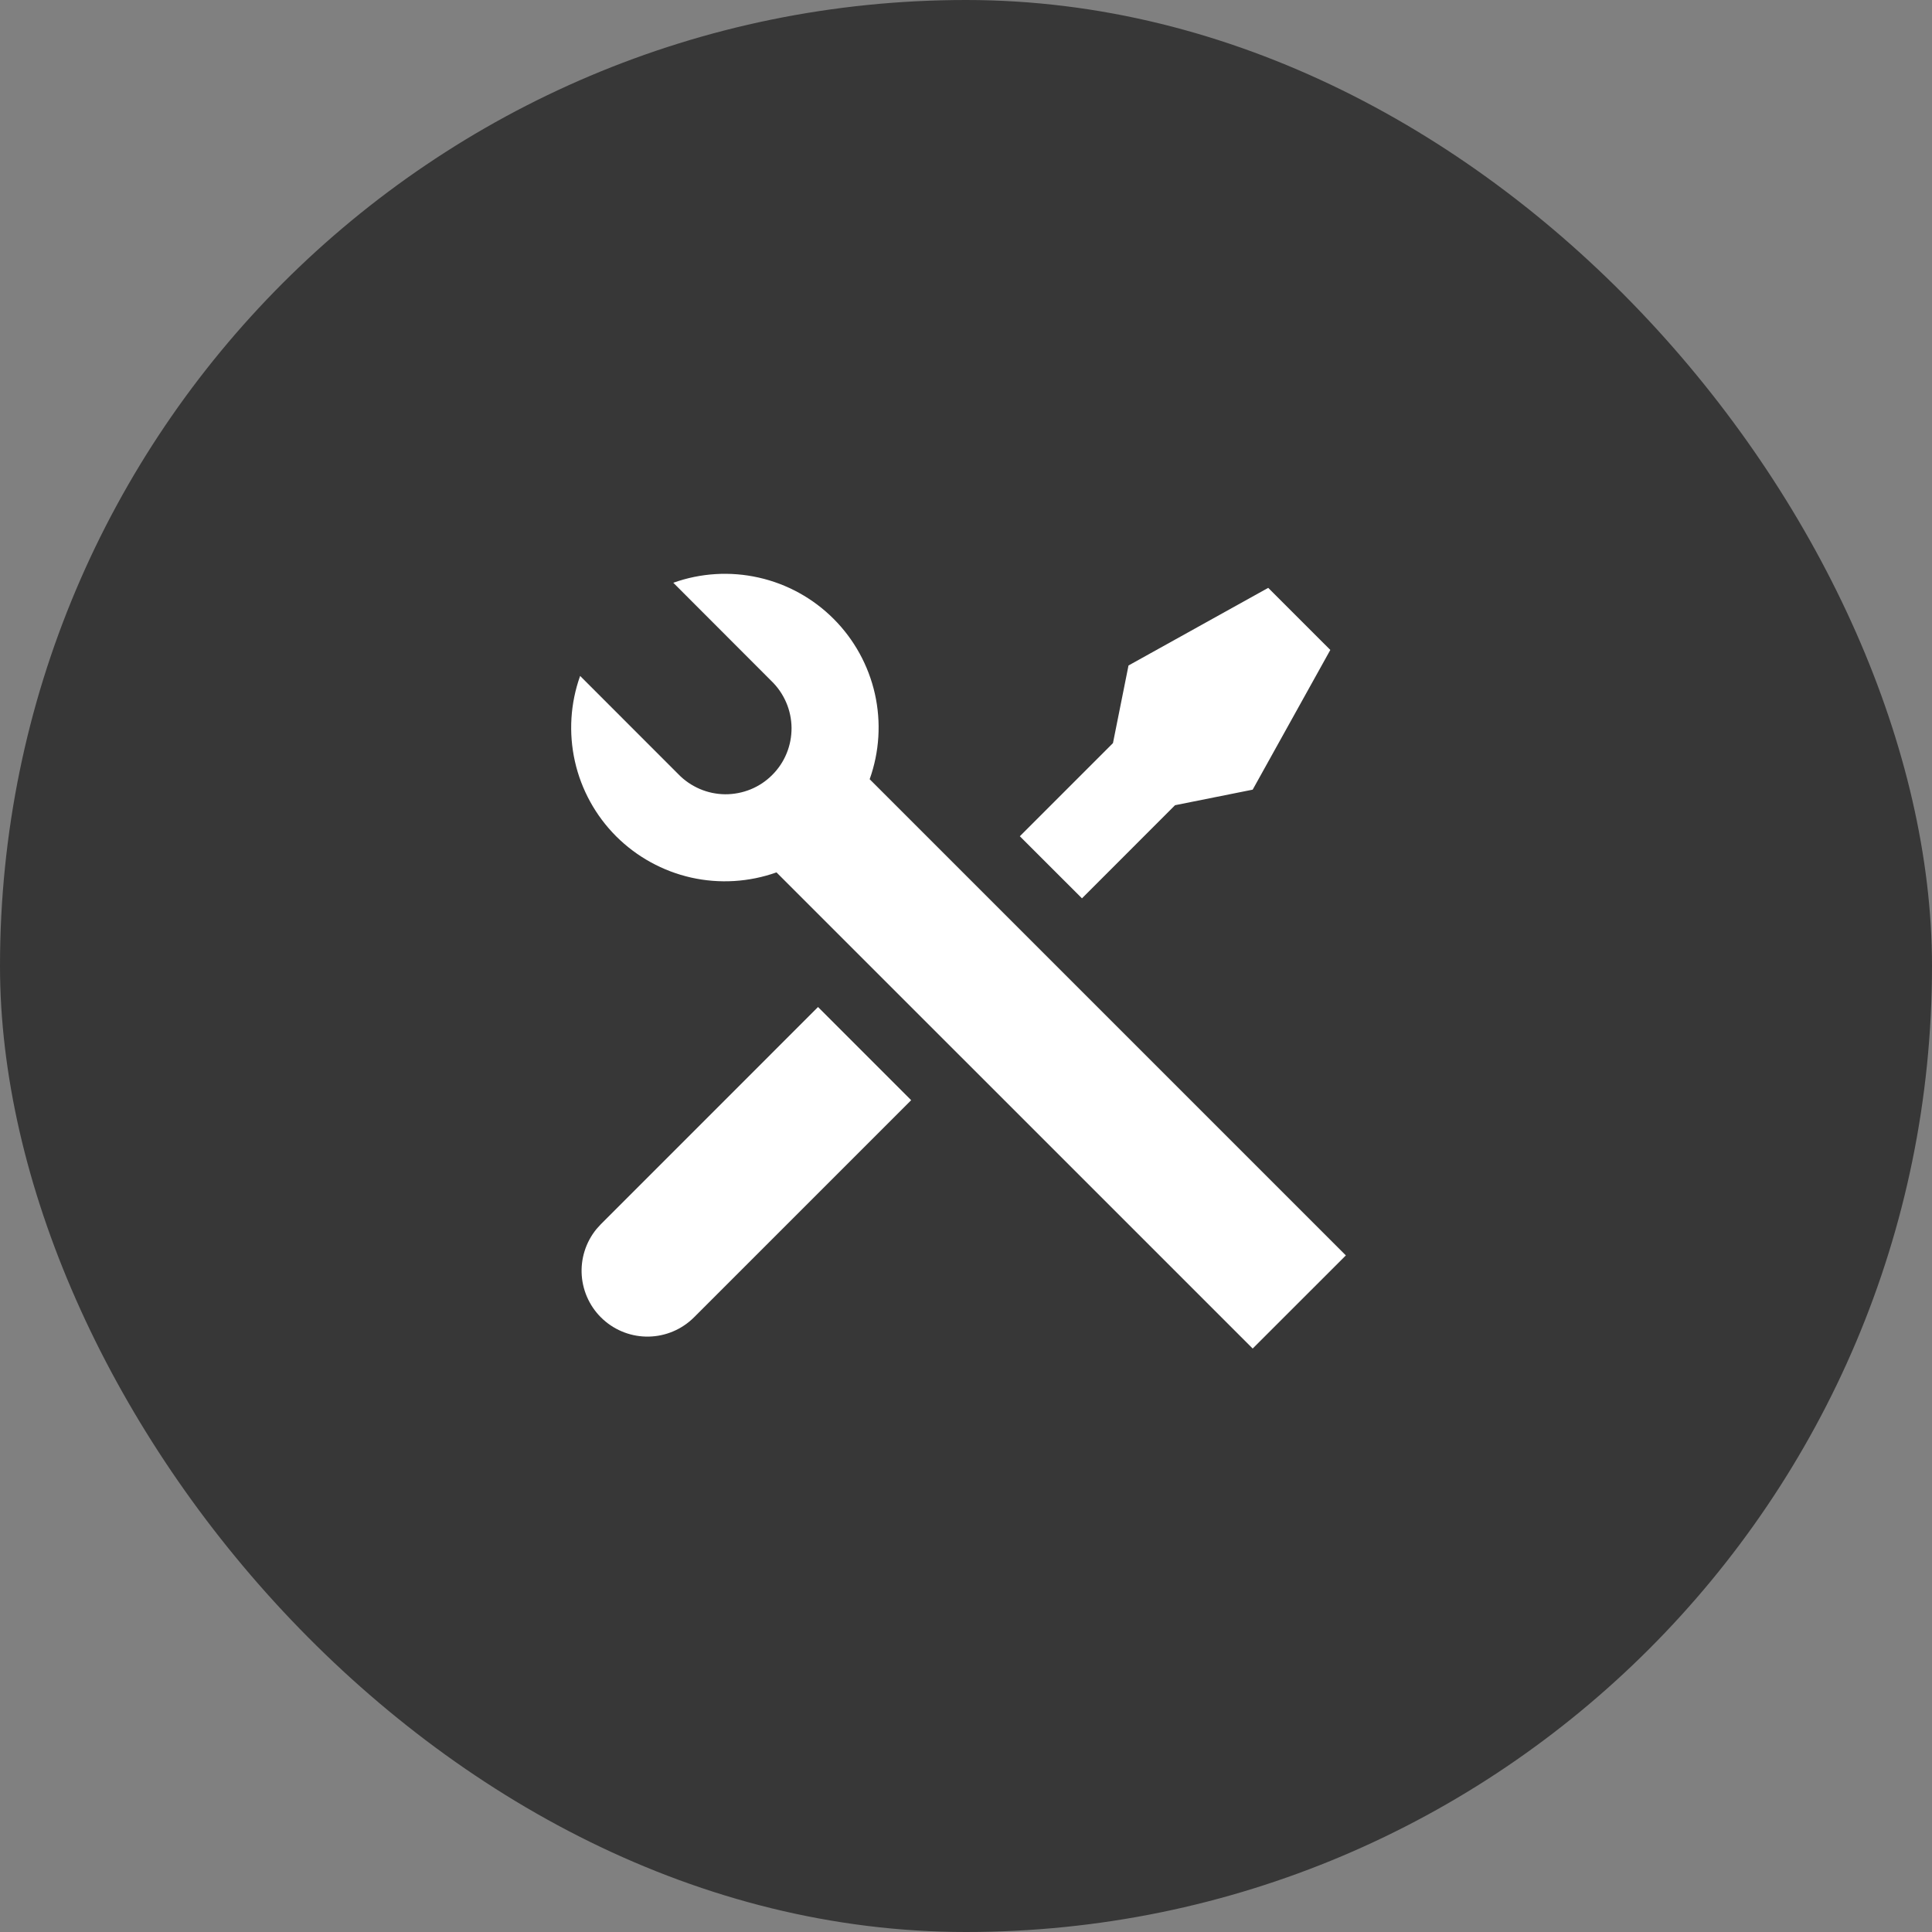
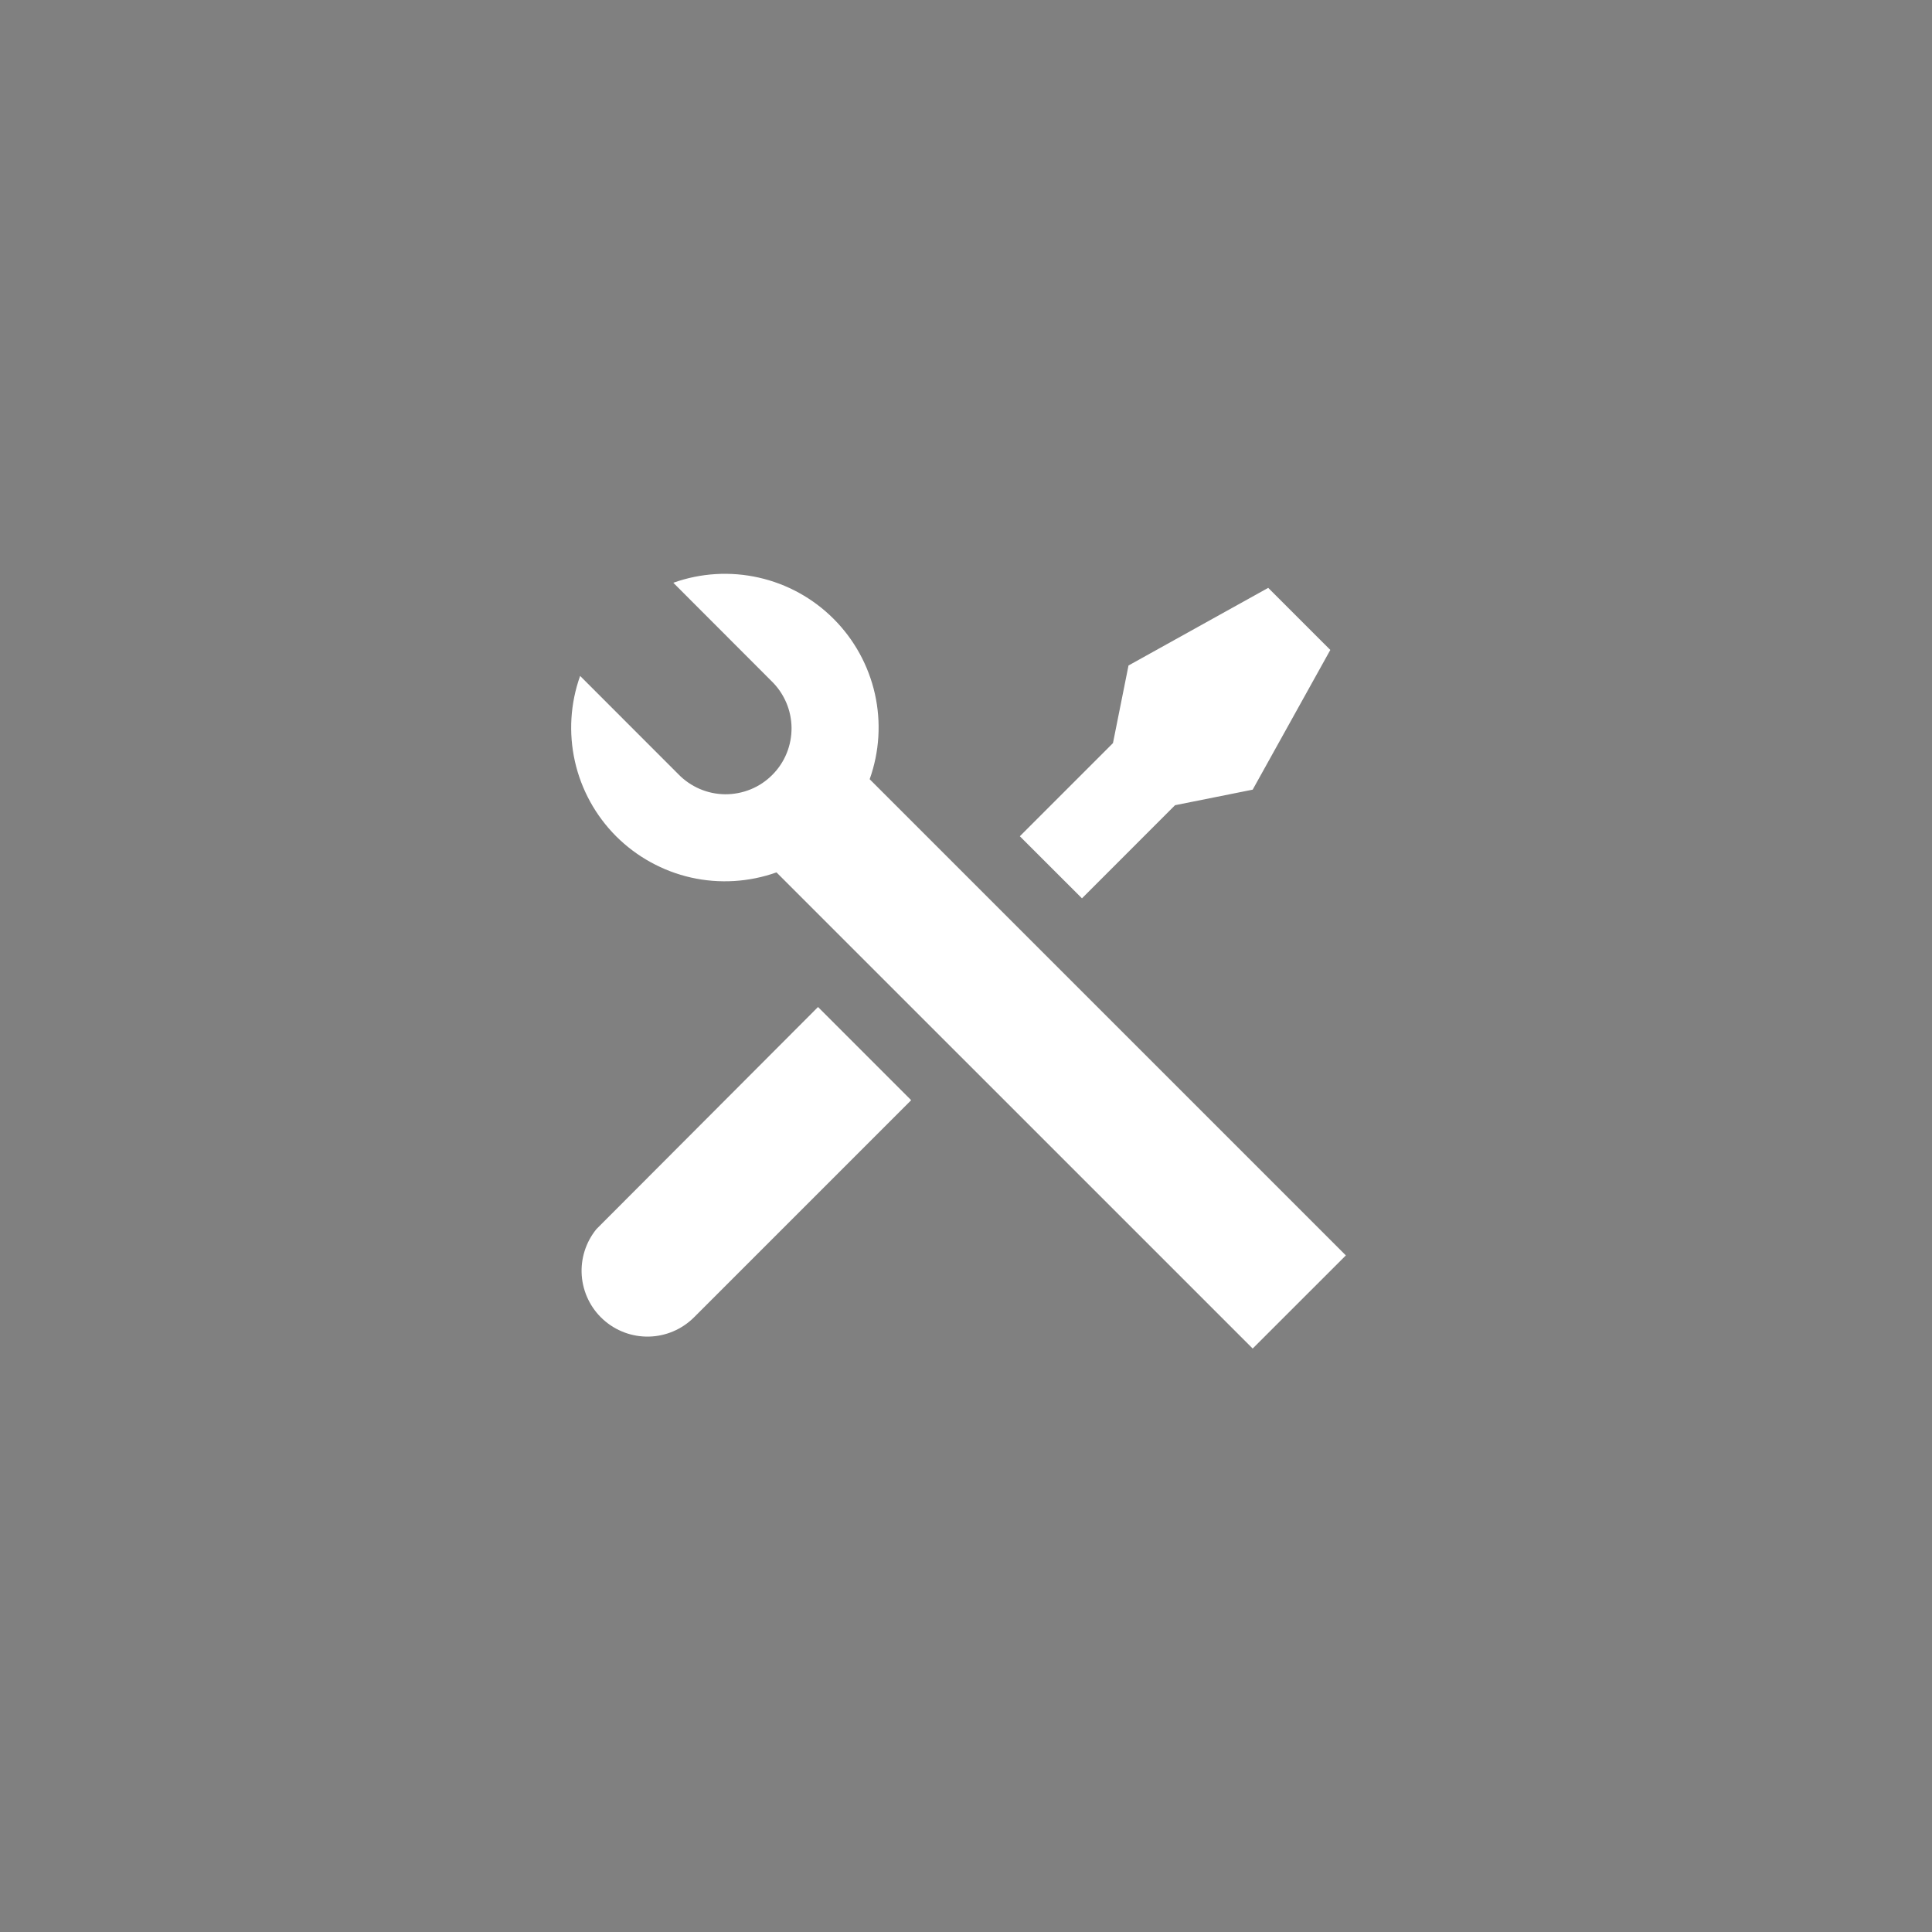
<svg xmlns="http://www.w3.org/2000/svg" width="44" height="44" viewBox="0 0 44 44" fill="none">
  <rect x="0" y="0" width="44" height="44" fill="#808080" stroke="none" />
-   <rect width="44" height="44" rx="22" fill="#373737" />
  <g clip-path="url(#clip0_11747_337344)">
-     <path d="M15.334 13.272C15.958 13.049 16.632 13.008 17.279 13.154C17.925 13.299 18.517 13.625 18.985 14.094C19.454 14.563 19.779 15.155 19.925 15.801C20.07 16.448 20.029 17.122 19.806 17.746L30.651 28.591L28.529 30.712L17.684 19.868C17.06 20.09 16.385 20.131 15.739 19.986C15.093 19.84 14.501 19.514 14.032 19.046C13.564 18.577 13.238 17.985 13.093 17.339C12.948 16.692 12.989 16.018 13.212 15.394L15.448 17.631C15.586 17.774 15.752 17.888 15.935 17.967C16.118 18.046 16.315 18.087 16.514 18.089C16.713 18.09 16.91 18.052 17.095 17.977C17.279 17.902 17.447 17.79 17.587 17.649C17.728 17.509 17.84 17.341 17.915 17.157C17.991 16.972 18.028 16.775 18.027 16.576C18.025 16.377 17.984 16.18 17.905 15.997C17.826 15.814 17.712 15.648 17.569 15.51L15.333 13.271L15.334 13.272ZM25.701 15.156L28.883 13.388L30.297 14.802L28.529 17.984L26.761 18.338L24.641 20.459L23.226 19.045L25.347 16.924L25.701 15.156ZM18.63 22.934L20.751 25.056L15.801 30.006C15.528 30.276 15.162 30.432 14.777 30.44C14.393 30.448 14.021 30.309 13.736 30.05C13.452 29.792 13.278 29.434 13.249 29.051C13.221 28.668 13.341 28.288 13.584 27.991L13.681 27.884L18.63 22.934Z" fill="white" />
+     <path d="M15.334 13.272C15.958 13.049 16.632 13.008 17.279 13.154C17.925 13.299 18.517 13.625 18.985 14.094C19.454 14.563 19.779 15.155 19.925 15.801C20.07 16.448 20.029 17.122 19.806 17.746L30.651 28.591L28.529 30.712L17.684 19.868C17.06 20.09 16.385 20.131 15.739 19.986C15.093 19.84 14.501 19.514 14.032 19.046C13.564 18.577 13.238 17.985 13.093 17.339C12.948 16.692 12.989 16.018 13.212 15.394L15.448 17.631C15.586 17.774 15.752 17.888 15.935 17.967C16.118 18.046 16.315 18.087 16.514 18.089C16.713 18.09 16.91 18.052 17.095 17.977C17.279 17.902 17.447 17.79 17.587 17.649C17.728 17.509 17.84 17.341 17.915 17.157C17.991 16.972 18.028 16.775 18.027 16.576C18.025 16.377 17.984 16.18 17.905 15.997C17.826 15.814 17.712 15.648 17.569 15.51L15.333 13.271L15.334 13.272ZM25.701 15.156L28.883 13.388L30.297 14.802L28.529 17.984L26.761 18.338L24.641 20.459L23.226 19.045L25.347 16.924L25.701 15.156ZM18.63 22.934L20.751 25.056L15.801 30.006C15.528 30.276 15.162 30.432 14.777 30.44C14.393 30.448 14.021 30.309 13.736 30.05C13.452 29.792 13.278 29.434 13.249 29.051C13.221 28.668 13.341 28.288 13.584 27.991L18.63 22.934Z" fill="white" />
  </g>
  <defs>
    <clipPath id="clip0_11747_337344">
      <rect width="24" height="24" fill="white" transform="translate(10 10)" />
    </clipPath>
  </defs>
</svg>